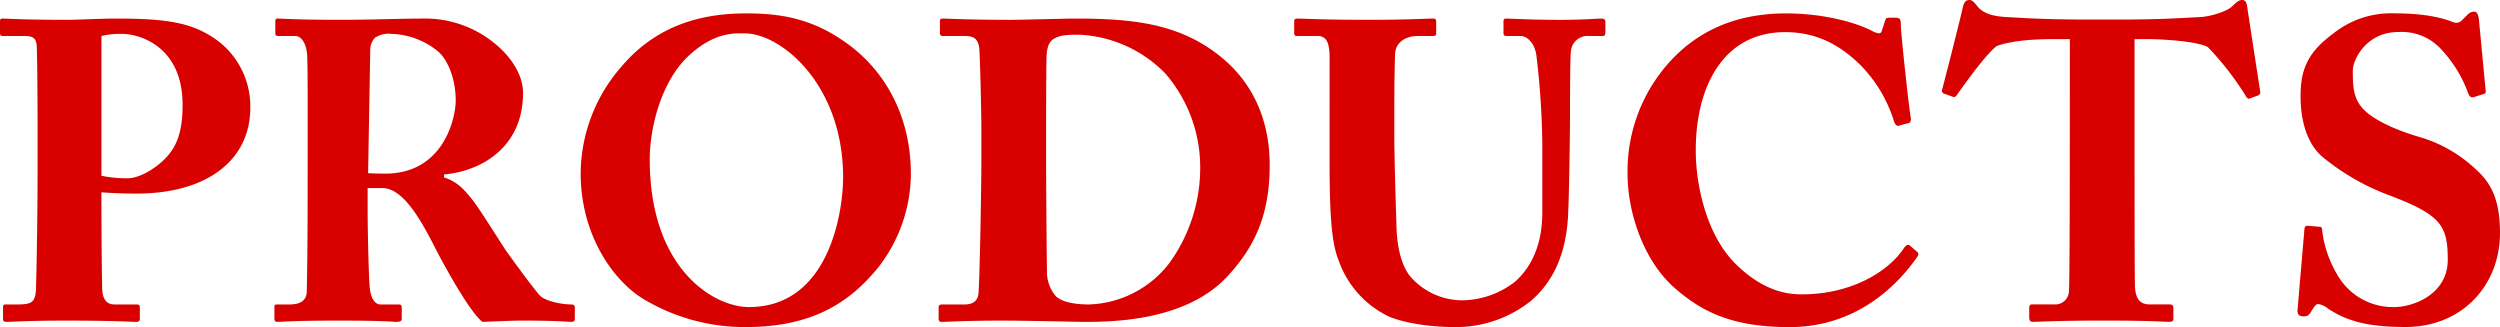
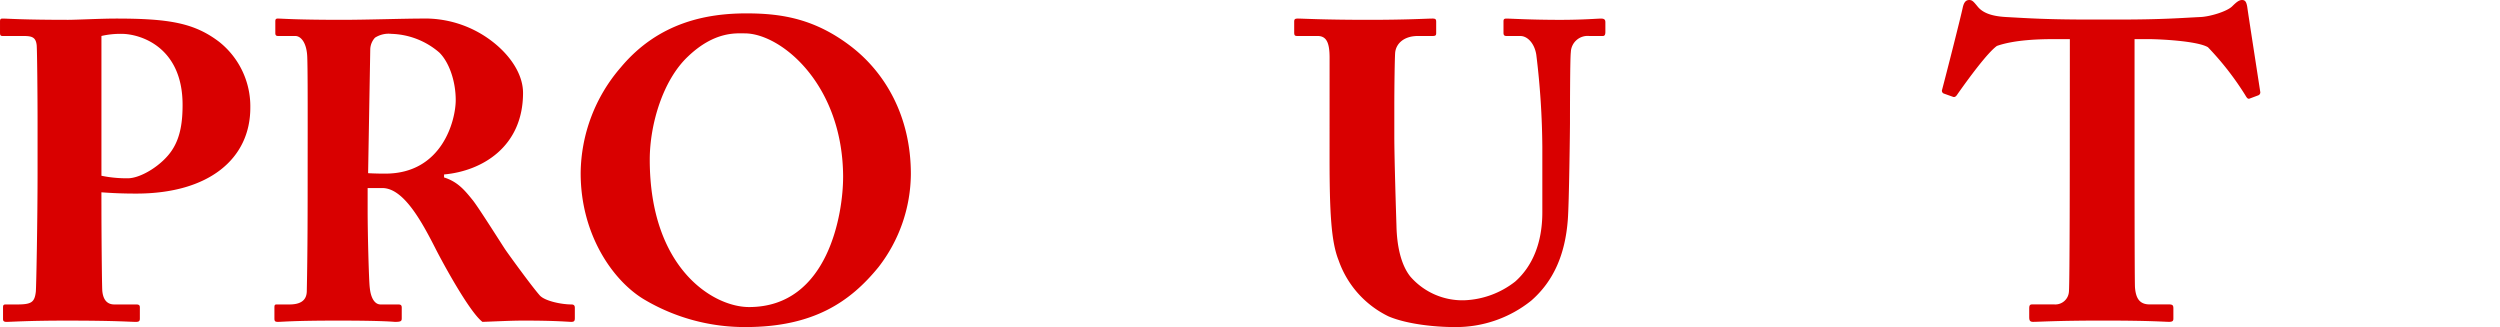
<svg xmlns="http://www.w3.org/2000/svg" id="グループ_14" data-name="グループ 14" width="451" height="59" viewBox="0 0 451 59">
  <g id="グループ_13" data-name="グループ 13">
    <path id="パス_65" data-name="パス 65" d="M750.953,5982.679c0,3.6.078,14.025.156,14.944.157,1.686.934,2.452,2.18,2.452h3.972c.545,0,.622.23.622.537v1.993c0,.383-.077.613-.7.613-1.09,0-3.5-.23-12.615-.23-6.851,0-9.888.23-10.746.23-.545,0-.622-.23-.622-.537v-2.069c0-.382.077-.537.468-.537h2.023c2.649,0,3.194-.383,3.426-2.3.078-.765.313-12.72.313-21.611v-8.812c0-5.057-.078-13.1-.157-14.024-.156-1.532-.933-1.686-2.492-1.686h-3.659c-.39,0-.468-.153-.468-.613v-1.992c0-.384.078-.537.468-.537.857,0,3.659.229,11.836.229,1.4,0,5.995-.229,8.565-.229,9.578,0,14.171.766,18.688,4.215a14.86,14.86,0,0,1,5.6,11.879c0,9.195-7.474,15.479-20.555,15.479-2.414,0-4.2-.076-6.308-.229Zm0-5.823a22.565,22.565,0,0,0,4.75.458c2.414,0,6.307-2.452,8.02-5.133,1.558-2.376,1.869-5.288,1.869-8.123,0-10.576-7.786-12.8-10.979-12.8a15.277,15.277,0,0,0-3.66.382Z" transform="translate(-732.654 -5945.151)" fill="#d90000" />
    <path id="パス_66" data-name="パス 66" d="M788.161,5968.119c0-5.671,0-10.576-.077-12.645-.078-2.529-1.091-3.833-2.181-3.833h-3.114c-.391,0-.468-.229-.468-.536v-2.069c0-.384.077-.537.468-.537.7,0,3.114.229,11.6.229,4.36,0,11.213-.229,14.4-.229a19.845,19.845,0,0,1,13.783,5.058c2.8,2.529,4.438,5.517,4.438,8.353,0,9.734-7.4,14.1-14.249,14.714v.537c2.414.766,3.659,2.222,5.139,4.061,1.012,1.227,5.295,8.047,5.918,8.966.467.691,4.672,6.516,6.229,8.278.934.995,3.893,1.608,5.684,1.608.545,0,.622.307.622.613v1.84c0,.458-.077.689-.623.689-.622,0-2.646-.23-8.642-.23-2.258,0-5.139.154-7.4.23-2.336-1.763-7.164-10.653-8.488-13.258-2.646-5.211-5.84-10.882-9.577-10.882h-2.648v3.909c0,4.522.235,13.1.39,14.1.155,1.61.778,2.989,1.946,2.989h3.194c.545,0,.622.23.622.613v1.84c0,.535-.077.689-1.245.689-.078,0-2.026-.23-10.2-.23-8.253,0-10.044.23-10.9.23-.623,0-.623-.23-.623-.767v-1.763c0-.383,0-.613.389-.613h2.336c1.713,0,3.115-.537,3.115-2.452.155-7.587.155-14.791.155-22.072Zm10.9,8.276c1.479.077,2.414.077,3.115.077,10.277,0,12.691-9.657,12.691-13.258,0-3.525-1.246-6.9-2.959-8.583a13.808,13.808,0,0,0-8.642-3.372,4.561,4.561,0,0,0-2.959.689,3.227,3.227,0,0,0-.858,2.069Z" transform="translate(-732.654 -5945.151)" fill="#d90000" />
    <path id="パス_67" data-name="パス 67" d="M849.033,5999.168c-5.529-3.3-11.447-11.579-11.447-22.773a29.506,29.506,0,0,1,7.242-19.092c6.852-8.2,15.651-9.738,22.658-9.738,6.463,0,12.459,1,19,6.058,5.918,4.6,10.668,12.344,10.668,22.926a27.68,27.68,0,0,1-5.841,16.791c-5.061,6.211-11.679,10.812-23.982,10.812A35.534,35.534,0,0,1,849.033,5999.168Zm35.9-22.005c0-16.792-11.213-25.992-17.753-25.992-1.558,0-5.451-.384-10.2,4.14-4.594,4.293-6.93,12.344-6.93,18.632,0,19.628,11.446,26.6,17.909,26.6C882.359,6000.547,884.929,5983.45,884.929,5977.163Z" transform="translate(-732.834 -5945.151)" fill="#d90000" />
-     <path id="パス_68" data-name="パス 68" d="M909.982,5967.812c0-1.992-.233-12.874-.388-14.024-.235-1.839-1.246-2.146-2.571-2.146h-3.892c-.39,0-.623-.077-.623-.536v-2.221c0-.307.233-.384.545-.384,1.011,0,4.437.229,12.224.229,2.025,0,9.811-.229,11.6-.229,10.59,0,19,.92,26.4,6.974,5.14,4.214,8.721,10.575,8.721,19.464,0,8.813-2.568,14.637-7.708,20.155-7.554,8.047-20.868,8.124-25.773,8.124-1.246,0-10.435-.23-14.717-.23-6.775,0-9.889.23-10.98.23-.388,0-.545-.154-.545-.689v-1.994c0-.305.235-.46.623-.46h4.049c1.481,0,2.336-.613,2.493-1.839.233-1.609.544-18.852.544-24.676Zm11.68,7.434c0,1,.078,14.024.156,18.775a6.747,6.747,0,0,0,1.324,4.214c.934,1.381,3.582,1.839,6.229,1.839a18.988,18.988,0,0,0,14.561-7.51,29.291,29.291,0,0,0,5.529-17.471,25.856,25.856,0,0,0-6.308-16.707,23.181,23.181,0,0,0-15.495-6.974c-2.18,0-3.348.076-4.361.613-1.168.537-1.479,1.763-1.557,3.3-.078,3.218-.078,13.257-.078,14.483Z" transform="translate(-732.946 -5945.151)" fill="#d90000" />
    <path id="パス_69" data-name="パス 69" d="M972.91,5955.552c0-2.683-.545-3.91-2.181-3.91H967.07c-.467,0-.545-.153-.545-.69v-1.839c0-.461.078-.613.7-.613.778,0,4.594.229,12.77.229,6.852,0,10.59-.229,11.445-.229.623,0,.7.152.7.613v1.993c0,.383-.079.536-.623.536h-2.648c-2.647,0-3.972,1.457-4.126,2.99-.078.844-.156,6.057-.156,9.966v5.059c0,4.062.31,13.8.389,16.25.078,3.526.779,6.976,2.492,9.123a12.44,12.44,0,0,0,9.732,4.292,15.834,15.834,0,0,0,9.19-3.374c3.114-2.759,4.9-6.975,4.9-12.494v-11.8a143.449,143.449,0,0,0-1.09-16.635c-.311-1.992-1.557-3.373-2.881-3.373h-2.492c-.467,0-.545-.229-.545-.613v-1.993c0-.384.078-.536.545-.536.779,0,4.361.229,9.656.229,4.205,0,6.7-.229,7.4-.229s.779.307.779.689v1.687c0,.459-.078.766-.467.766h-2.414a3.028,3.028,0,0,0-3.348,2.913c-.156,1.073-.156,11.652-.156,12.725s-.156,14.488-.389,17.477c-.468,6.286-2.57,11.116-6.619,14.641a21.7,21.7,0,0,1-13.783,4.752c-3.659,0-8.642-.537-11.913-1.916a17.693,17.693,0,0,1-9.032-10.118c-1.324-3.3-1.635-8.433-1.635-18.474Z" transform="translate(-733.053 -5945.151)" fill="#d90000" />
-     <path id="パス_70" data-name="パス 70" d="M1035.254,5997.1c-5.763-5.06-8.488-13.878-8.488-20.472a29.328,29.328,0,0,1,8.02-20.778c4.439-4.676,10.9-8.281,20.557-8.281,7.086,0,12.926,1.763,15.651,3.221,1.09.537,1.479.46,1.635-.077l.623-1.917c.156-.46.311-.46,1.479-.46s1.324.153,1.324,1.227c0,1.457,1.4,14.492,1.791,16.792.078.537,0,.92-.389,1l-1.713.46c-.39.152-.7-.154-.935-.843a24.908,24.908,0,0,0-6.229-10.275c-3.349-3.219-7.475-5.75-13.392-5.75-11.37,0-16.2,10.2-16.12,21.546,0,4.83,1.4,14.26,6.931,20.011,5.062,5.139,9.5,5.751,12.147,5.751,8.876,0,15.495-3.987,18.375-8.2.391-.613.78-.919,1.168-.613l1.325,1.15c.234.152.311.46,0,.921-4.516,6.441-12.069,12.65-23.048,12.65C1045.609,6004.151,1040.159,6001.392,1035.254,5997.1Z" transform="translate(-733.151 -5945.151)" fill="#d90000" />
    <path id="パス_71" data-name="パス 71" d="M1106.73,5952.208h-2.724c-2.492,0-7.164.078-10.434,1.229-1.714,1.227-5.139,5.906-7.086,8.667-.234.383-.467.613-.779.537l-1.713-.613a.536.536,0,0,1-.311-.69c.856-3.221,3.426-13.347,3.737-14.88.234-1,.623-1.306,1.168-1.306s.779.308,1.48,1.151c.856,1.075,2.336,1.764,5.139,1.919,4.127.229,7.4.459,15.495.459h4.517c8.486,0,11.835-.306,15.1-.459,1.713-.078,4.75-1,5.684-1.919.779-.766,1.246-1.151,1.791-1.151s.779.308.935,1.228c.233,1.688,1.713,11.2,2.336,15.265a.575.575,0,0,1-.312.691l-1.635.613c-.311.076-.467-.153-.779-.69a52.741,52.741,0,0,0-6.7-8.591c-1.947-1.15-8.877-1.458-10.668-1.458h-2.57V5973.3c0,1.073,0,22.551.078,23.7.157,1.917.78,3.067,2.649,3.067h3.5c.7,0,.777.231.777.768v1.764c0,.383-.077.614-.777.614-.78,0-3.272-.23-11.914-.23-8.254,0-11.524.23-12.615.23-.623,0-.7-.307-.7-.921v-1.457c0-.537.077-.768.545-.768h3.971a2.457,2.457,0,0,0,2.647-2.3c.155-1.609.155-25.159.155-26.616Z" transform="translate(-733.328 -5945.151)" fill="#d90000" />
-     <path id="パス_72" data-name="パス 72" d="M1151.7,5986.054c.311,0,.545.076.545.614a20.215,20.215,0,0,0,3.114,8.666,11.515,11.515,0,0,0,9.812,5.213c3.737,0,9.732-2.454,9.732-8.511,0-6.365-1.246-8.205-11.368-11.963a41.836,41.836,0,0,1-11.29-6.67c-2.726-2.377-3.894-6.442-3.894-10.89,0-4.678,1.168-7.821,5.84-11.271a16.724,16.724,0,0,1,11.213-3.682c5.685,0,8.721.921,10.357,1.535a1.421,1.421,0,0,0,1.791-.384l1.011-1a1.6,1.6,0,0,1,1.168-.461c.545,0,.7.843.78,1.3l1.245,13.112c0,.306-.155.383-.39.459l-1.713.537c-.388.154-.778,0-1.011-.537a23.071,23.071,0,0,0-4.829-7.974,9.633,9.633,0,0,0-7.787-3.222c-5.84,0-8.253,4.985-8.253,6.979,0,2.837.078,5.137,2.025,7.055,2.024,2.071,6.463,3.911,10.278,4.984a25.05,25.05,0,0,1,9.967,5.828c3.036,2.684,4.282,6.058,4.282,11.425,0,9.354-6.773,16.946-17.053,16.946-7.007,0-10.667-1.15-13.937-3.3a3.8,3.8,0,0,0-1.791-.844c-.467,0-.778.537-1.246,1.3-.467.844-.856.92-1.4.92-.856,0-1.168-.384-1.089-1.227l1.245-14.57c.078-.537.312-.537.623-.537Z" transform="translate(-733.328 -5945.151)" fill="#d90000" />
  </g>
</svg>